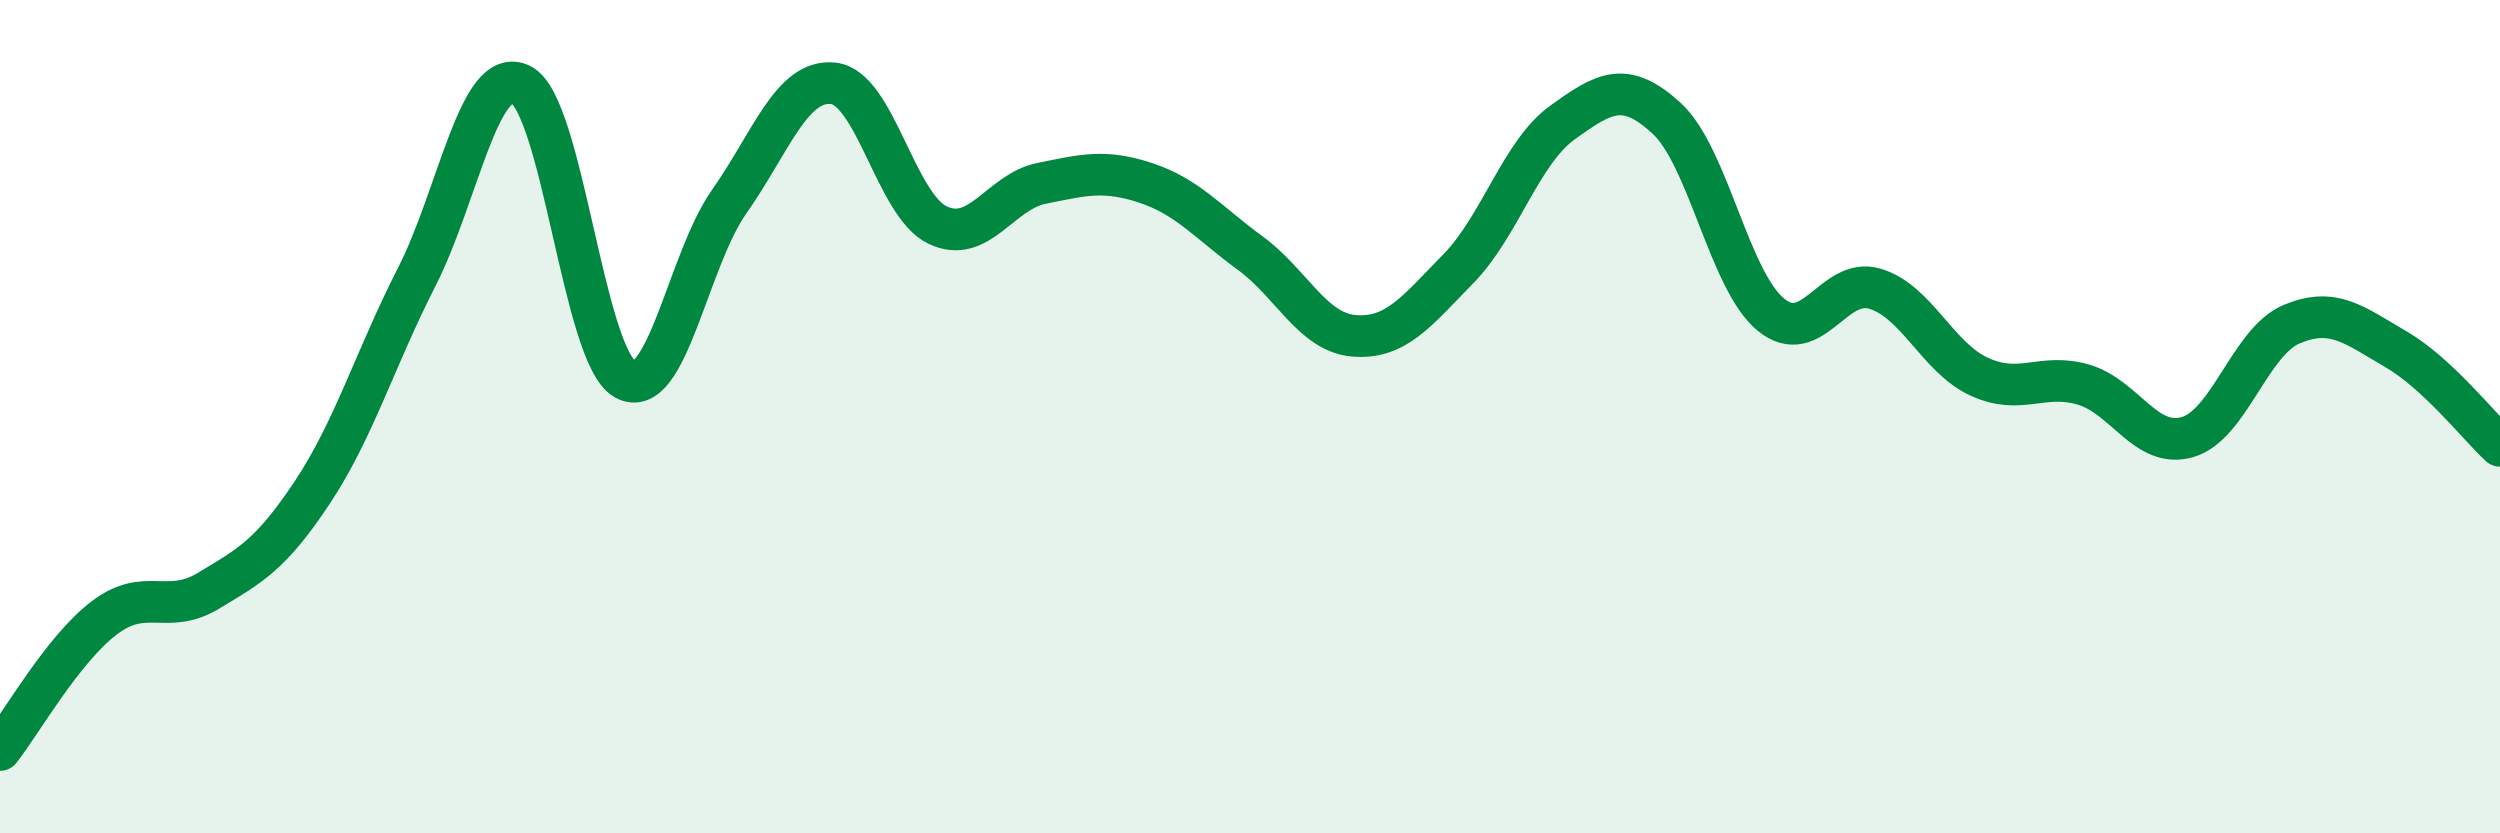
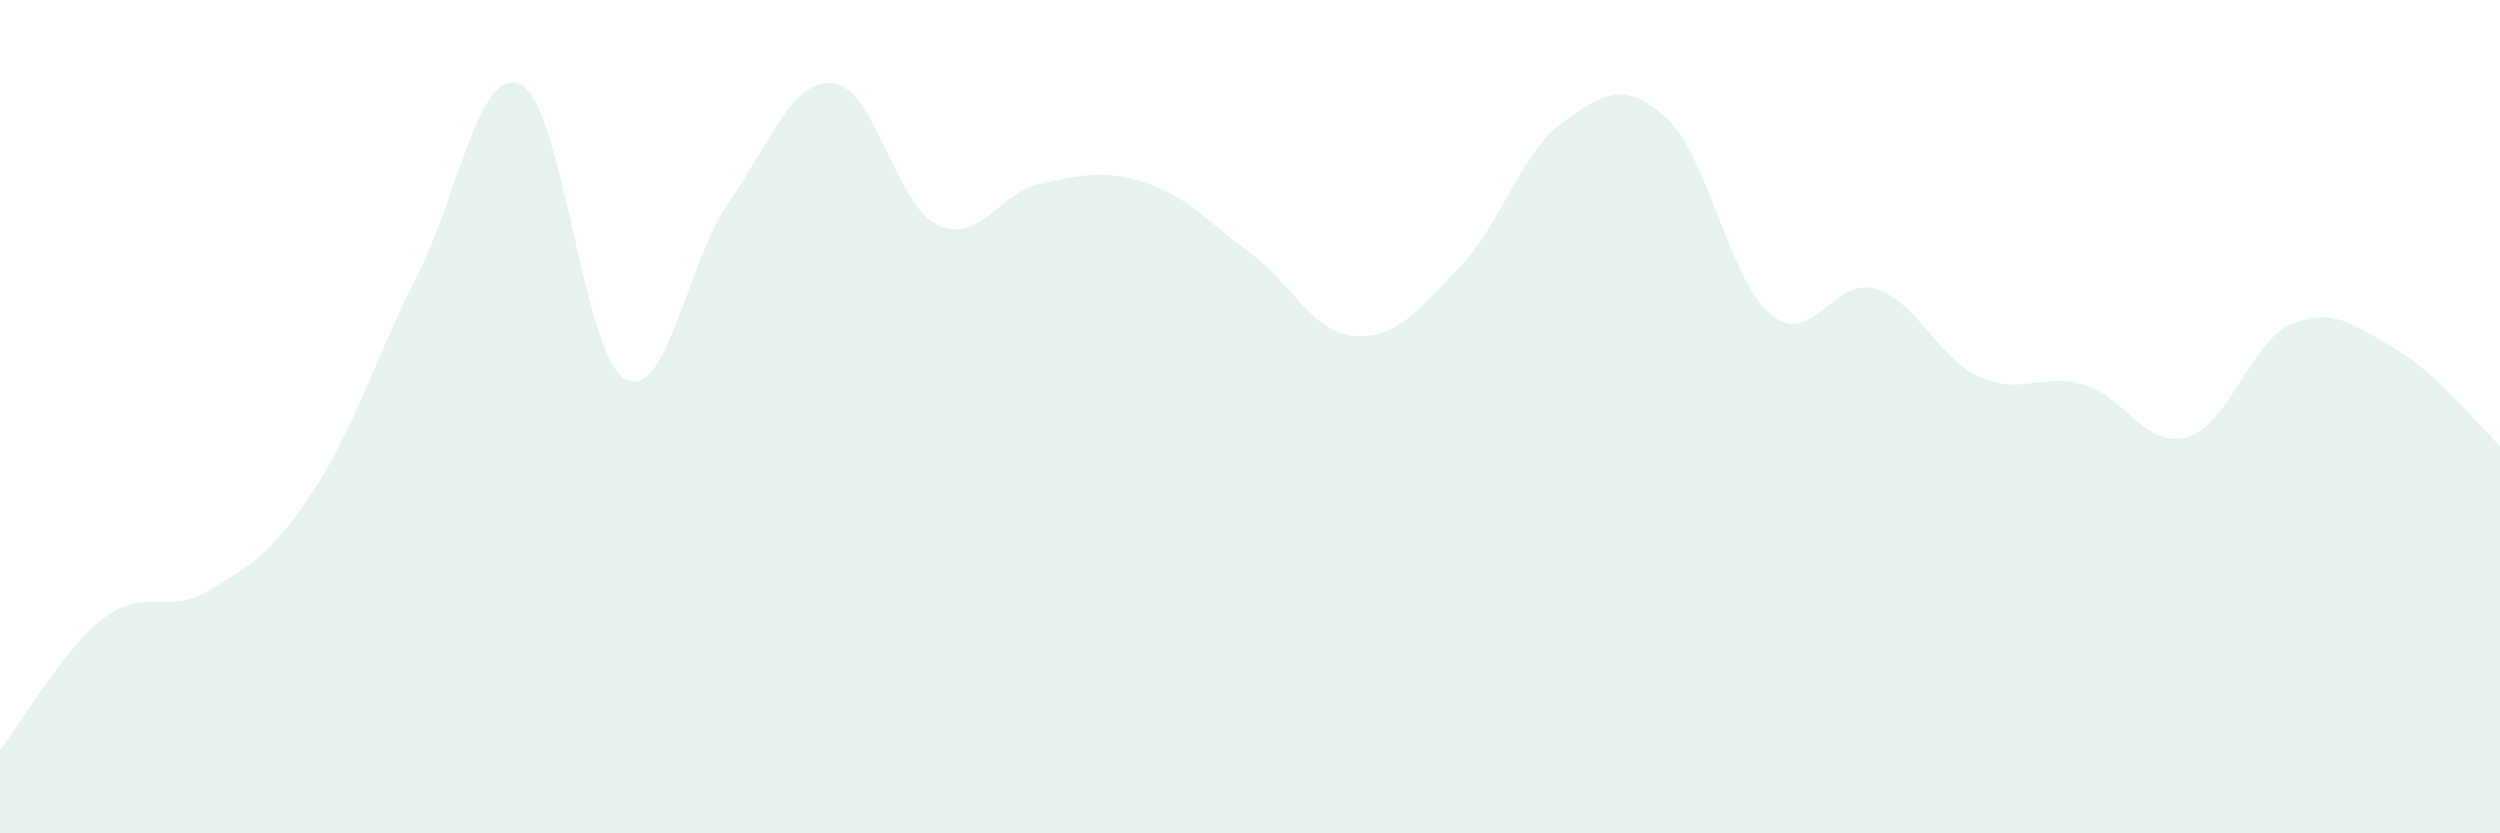
<svg xmlns="http://www.w3.org/2000/svg" width="60" height="20" viewBox="0 0 60 20">
  <path d="M 0,18 C 0.5,17.37 1.5,15.59 2.5,14.83 C 3.5,14.07 4,14.78 5,14.18 C 6,13.58 6.5,13.32 7.5,11.81 C 8.5,10.3 9,8.61 10,6.65 C 11,4.69 11.5,1.54 12.5,2.03 C 13.5,2.52 14,8.54 15,9.1 C 16,9.66 16.5,6.26 17.5,4.84 C 18.5,3.42 19,1.89 20,2 C 21,2.11 21.5,4.92 22.5,5.4 C 23.5,5.88 24,4.6 25,4.4 C 26,4.2 26.5,4.06 27.5,4.39 C 28.5,4.72 29,5.34 30,6.07 C 31,6.8 31.5,7.98 32.5,8.06 C 33.5,8.14 34,7.47 35,6.45 C 36,5.43 36.5,3.66 37.5,2.94 C 38.5,2.22 39,1.92 40,2.84 C 41,3.76 41.5,6.73 42.5,7.55 C 43.5,8.37 44,6.63 45,6.93 C 46,7.23 46.5,8.58 47.5,9.04 C 48.5,9.5 49,8.94 50,9.23 C 51,9.52 51.5,10.78 52.5,10.49 C 53.5,10.2 54,8.2 55,7.78 C 56,7.36 56.5,7.8 57.5,8.38 C 58.5,8.96 59.5,10.24 60,10.7L60 20L0 20Z" fill="#008740" opacity="0.1" stroke-linecap="round" stroke-linejoin="round" />
-   <path d="M 0,18 C 0.5,17.37 1.5,15.59 2.5,14.83 C 3.5,14.07 4,14.78 5,14.18 C 6,13.58 6.5,13.32 7.5,11.81 C 8.5,10.3 9,8.61 10,6.65 C 11,4.69 11.5,1.54 12.5,2.03 C 13.5,2.52 14,8.54 15,9.1 C 16,9.66 16.5,6.26 17.5,4.84 C 18.5,3.42 19,1.89 20,2 C 21,2.11 21.5,4.92 22.5,5.4 C 23.5,5.88 24,4.6 25,4.4 C 26,4.2 26.5,4.06 27.5,4.39 C 28.5,4.72 29,5.34 30,6.07 C 31,6.8 31.5,7.98 32.5,8.06 C 33.5,8.14 34,7.47 35,6.45 C 36,5.43 36.5,3.66 37.5,2.94 C 38.5,2.22 39,1.92 40,2.84 C 41,3.76 41.5,6.73 42.5,7.55 C 43.5,8.37 44,6.63 45,6.93 C 46,7.23 46.5,8.58 47.5,9.04 C 48.5,9.5 49,8.94 50,9.23 C 51,9.52 51.5,10.78 52.5,10.49 C 53.5,10.2 54,8.2 55,7.78 C 56,7.36 56.5,7.8 57.5,8.38 C 58.5,8.96 59.5,10.24 60,10.7" stroke="#008740" stroke-width="1" fill="none" stroke-linecap="round" stroke-linejoin="round" />
</svg>